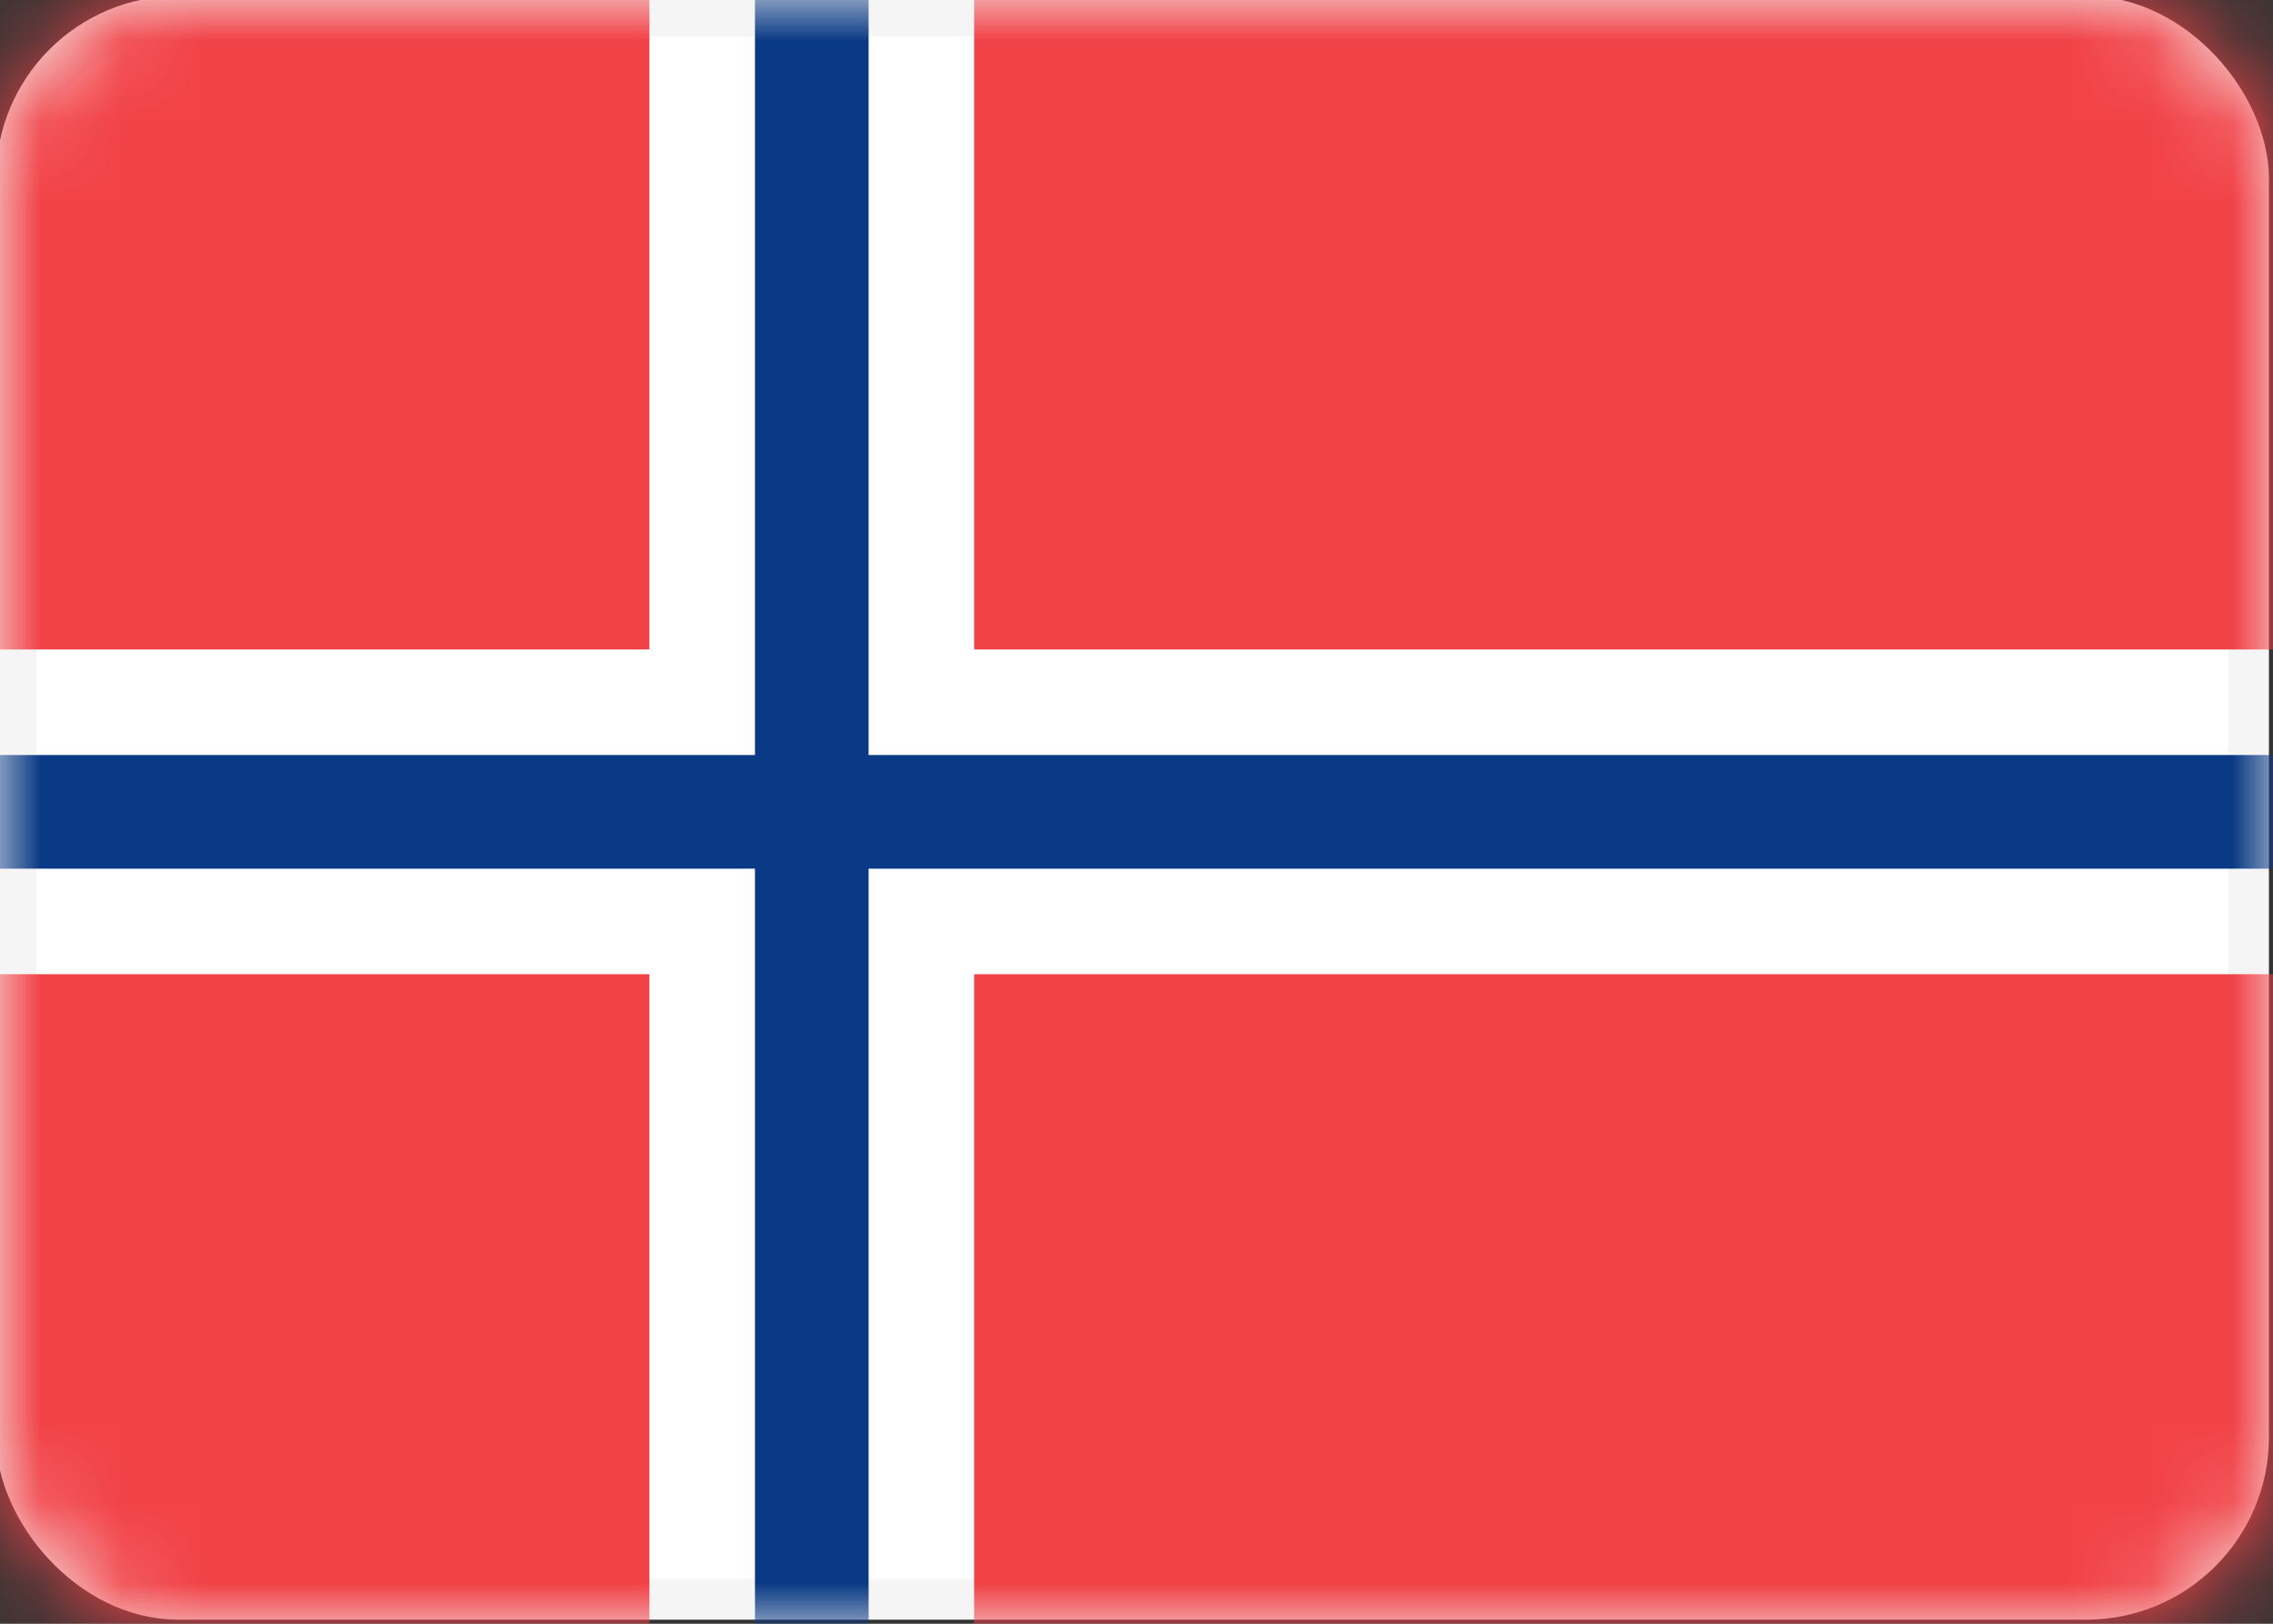
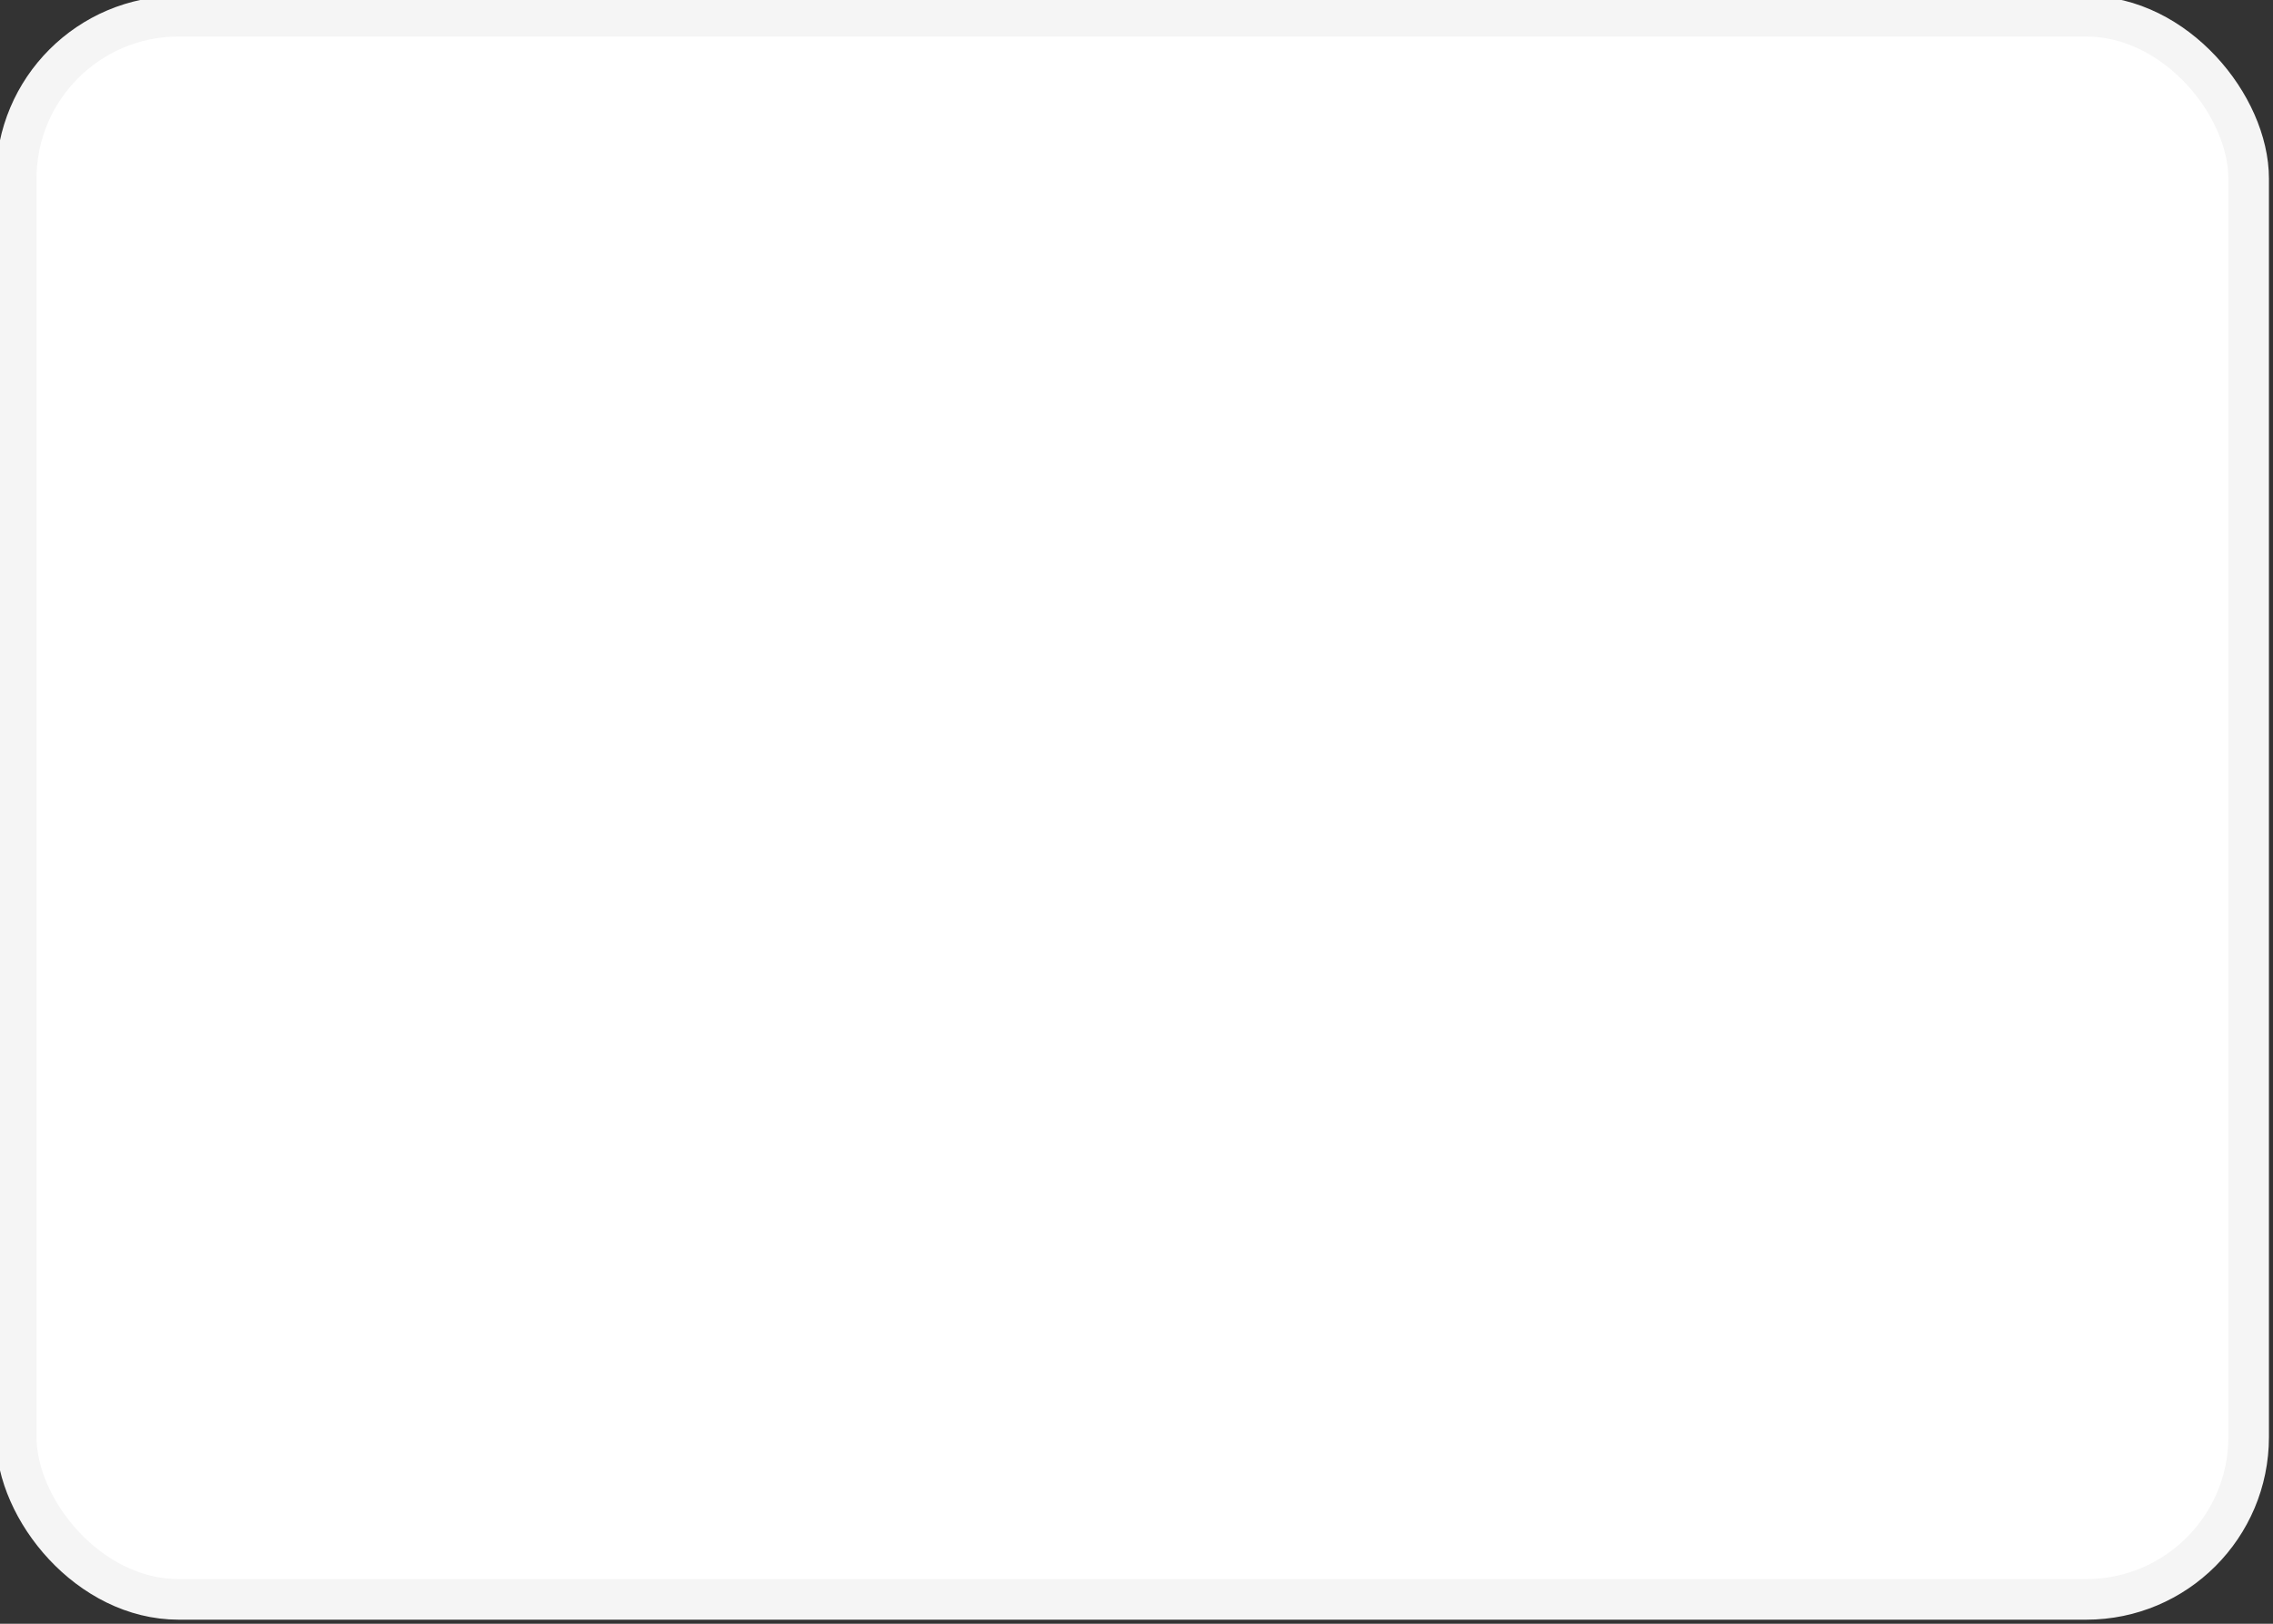
<svg xmlns="http://www.w3.org/2000/svg" version="1.1" viewBox="0 0 28 20">
  <rect x="0" y="0" width="28" height="20" fill="#333333" stroke="none" />
  <defs>
    <style>
      .cls-1 {
        mask: url(#mask-1);
      }

      .cls-2 {
        fill: #0a3a85;
      }

      .cls-2, .cls-3 {
        fill-rule: evenodd;
      }

      .cls-4, .cls-5 {
        fill: #fff;
      }

      .cls-6 {
        mask: url(#mask);
      }

      .cls-5 {
        stroke: #f5f5f5;
        stroke-width: .5px;
      }

      .cls-3 {
        fill: #f14247;
      }
    </style>
    <mask id="mask" x="0" y="0" width="28" height="20" maskUnits="userSpaceOnUse">
      <g id="mask-2">
-         <rect id="path-1" class="cls-4" y="0" width="28" height="20" rx="2" ry="2" />
-       </g>
+         </g>
    </mask>
    <mask id="mask-1" x="0" y="0" width="28" height="20" maskUnits="userSpaceOnUse">
      <g id="mask-2-2" data-name="mask-2">
-         <rect id="path-1-2" data-name="path-1" class="cls-4" y="0" width="28" height="20" rx="2" ry="2" />
-       </g>
+         </g>
    </mask>
  </defs>
  <g>
    <g id="Layer_1">
      <g id="Page-1">
        <g id="Flags">
          <g id="NO">
            <rect class="cls-5" x=".2" y=".2" width="27.5" height="19.5" rx="2" ry="2" />
            <g class="cls-6">
-               <path id="Combined-Shape" class="cls-3" d="M8,0V8H0V0h8ZM12,0h16V8H12V0ZM28,12v8H12v-8h16ZM8,20H0v-8h8v8Z" />
-             </g>
+               </g>
            <g class="cls-1">
-               <polygon id="Rectangle-2" class="cls-2" points="0 10.7 9.3 10.7 9.3 20 10.7 20 10.7 10.7 28 10.7 28 9.3 10.7 9.3 10.7 0 9.3 0 9.3 9.3 0 9.3 0 10.7" />
-             </g>
+               </g>
          </g>
        </g>
      </g>
    </g>
  </g>
</svg>